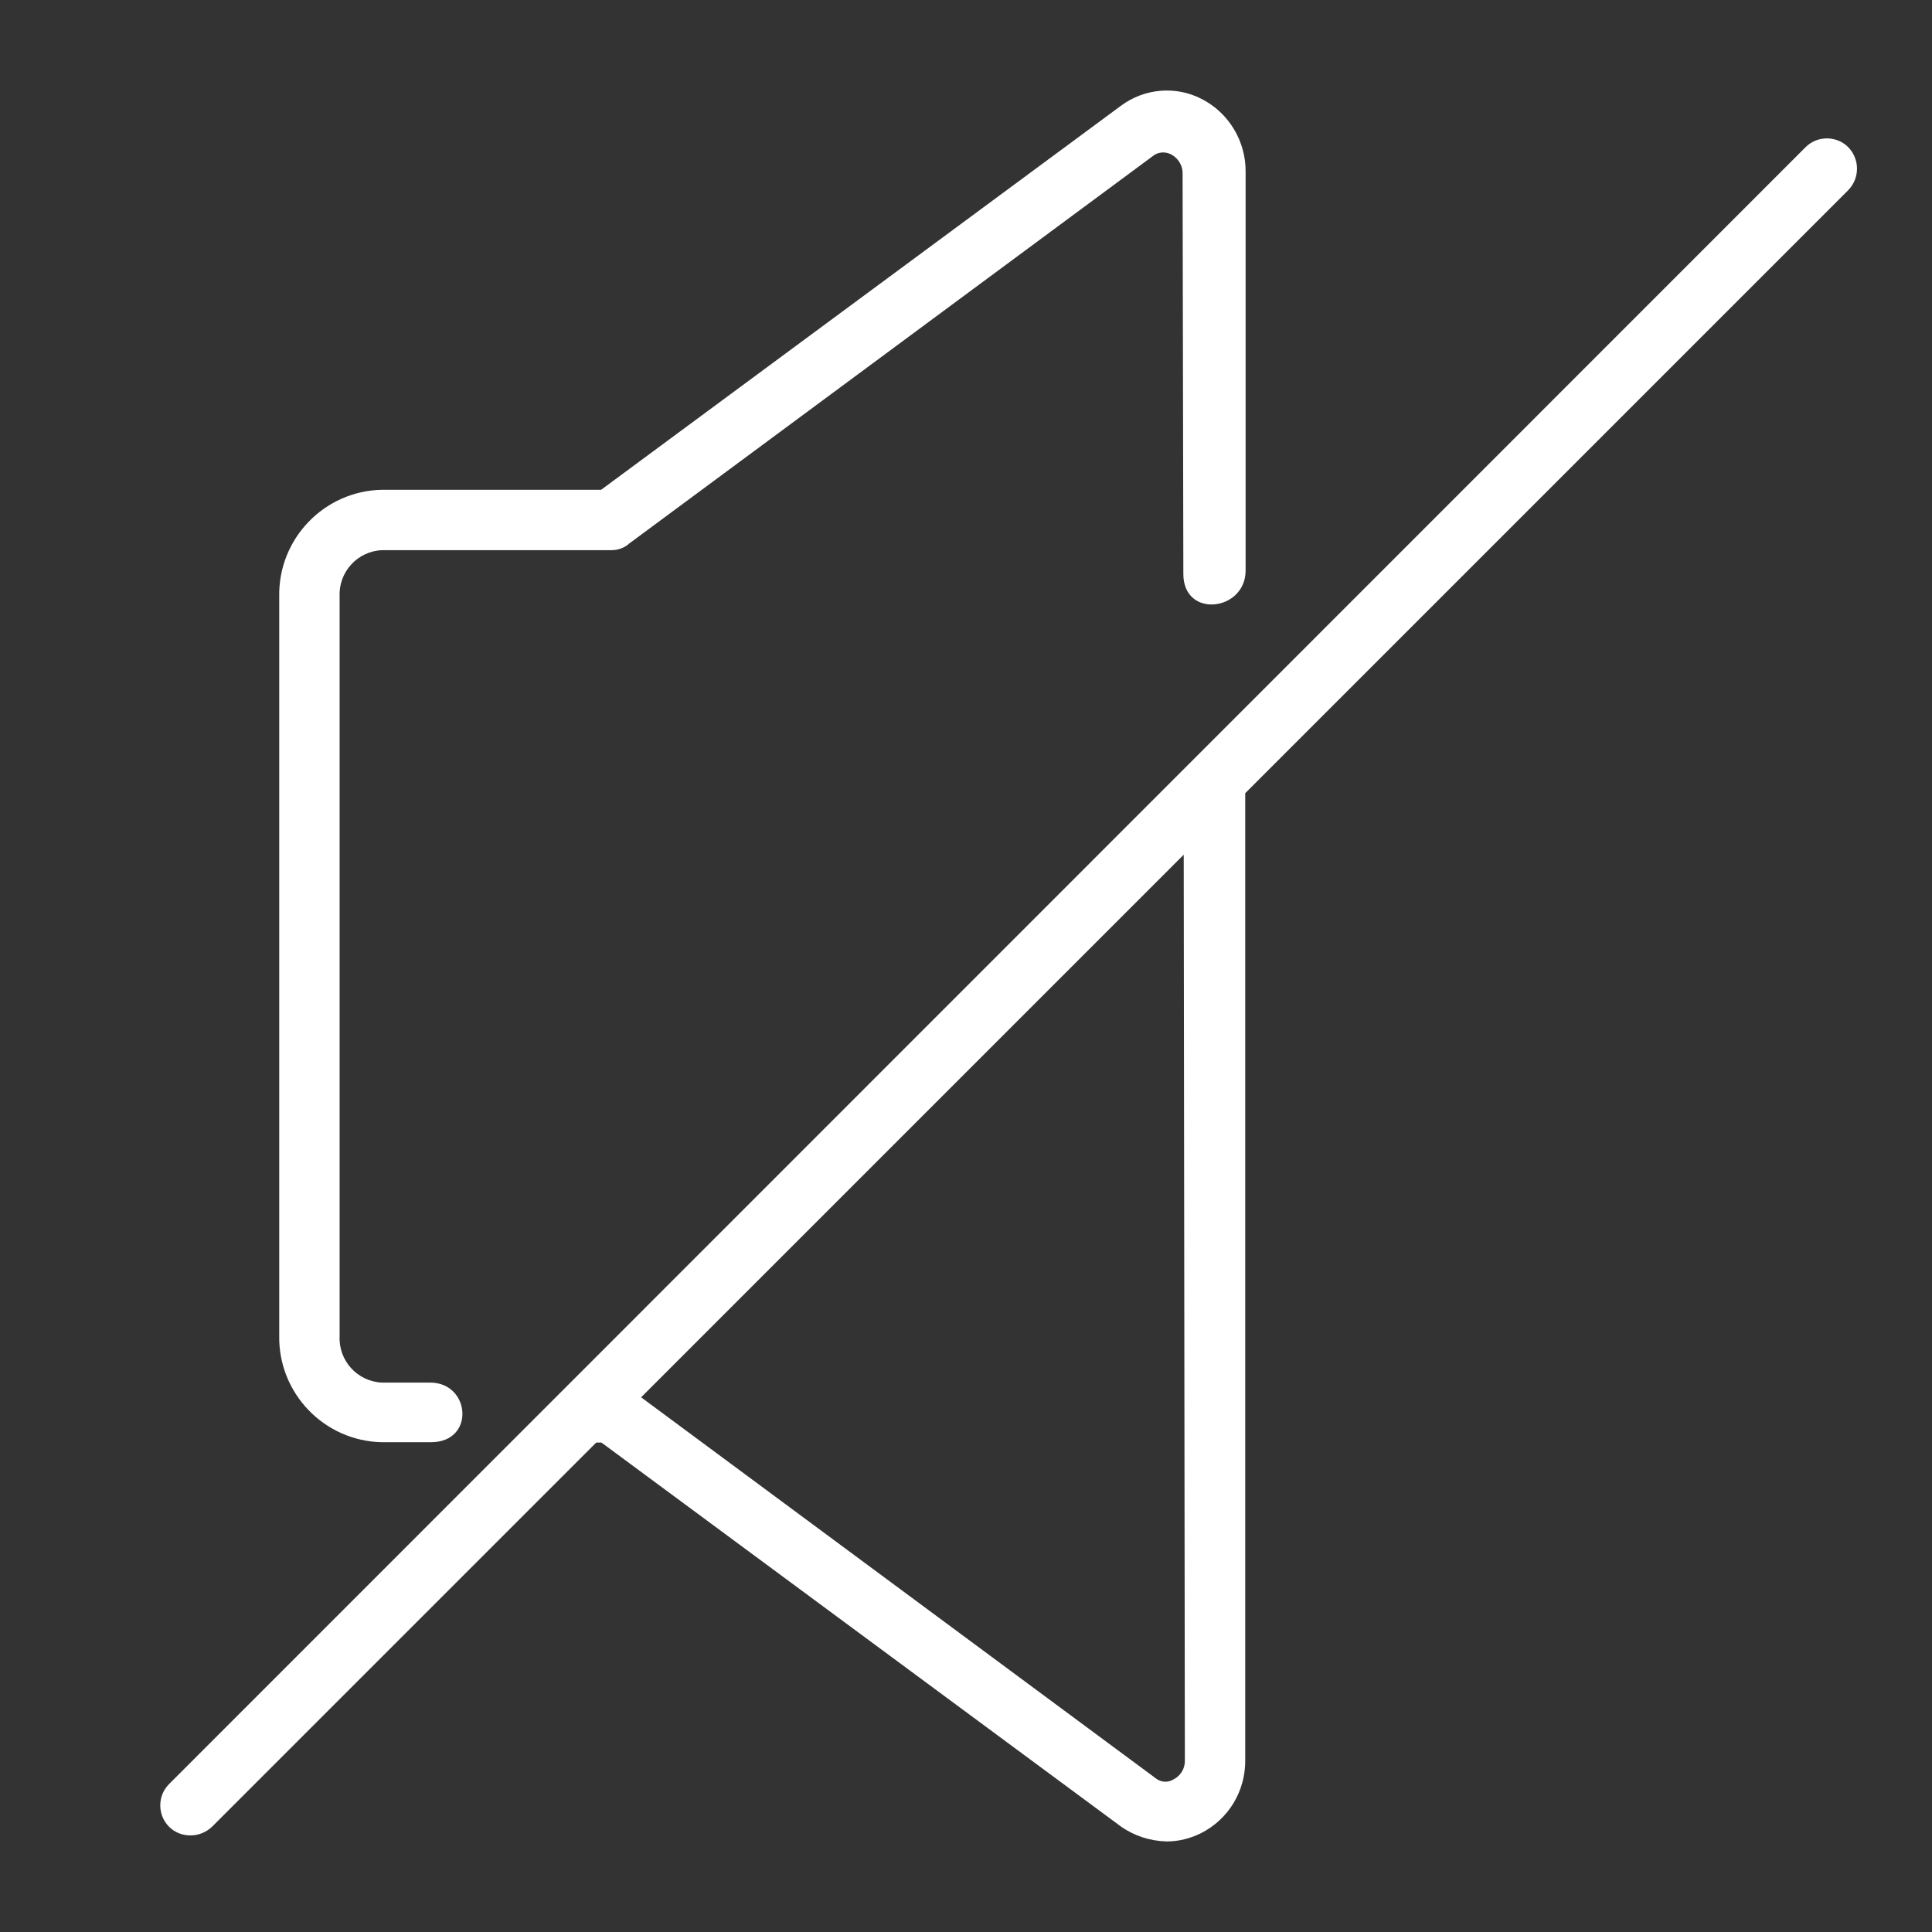
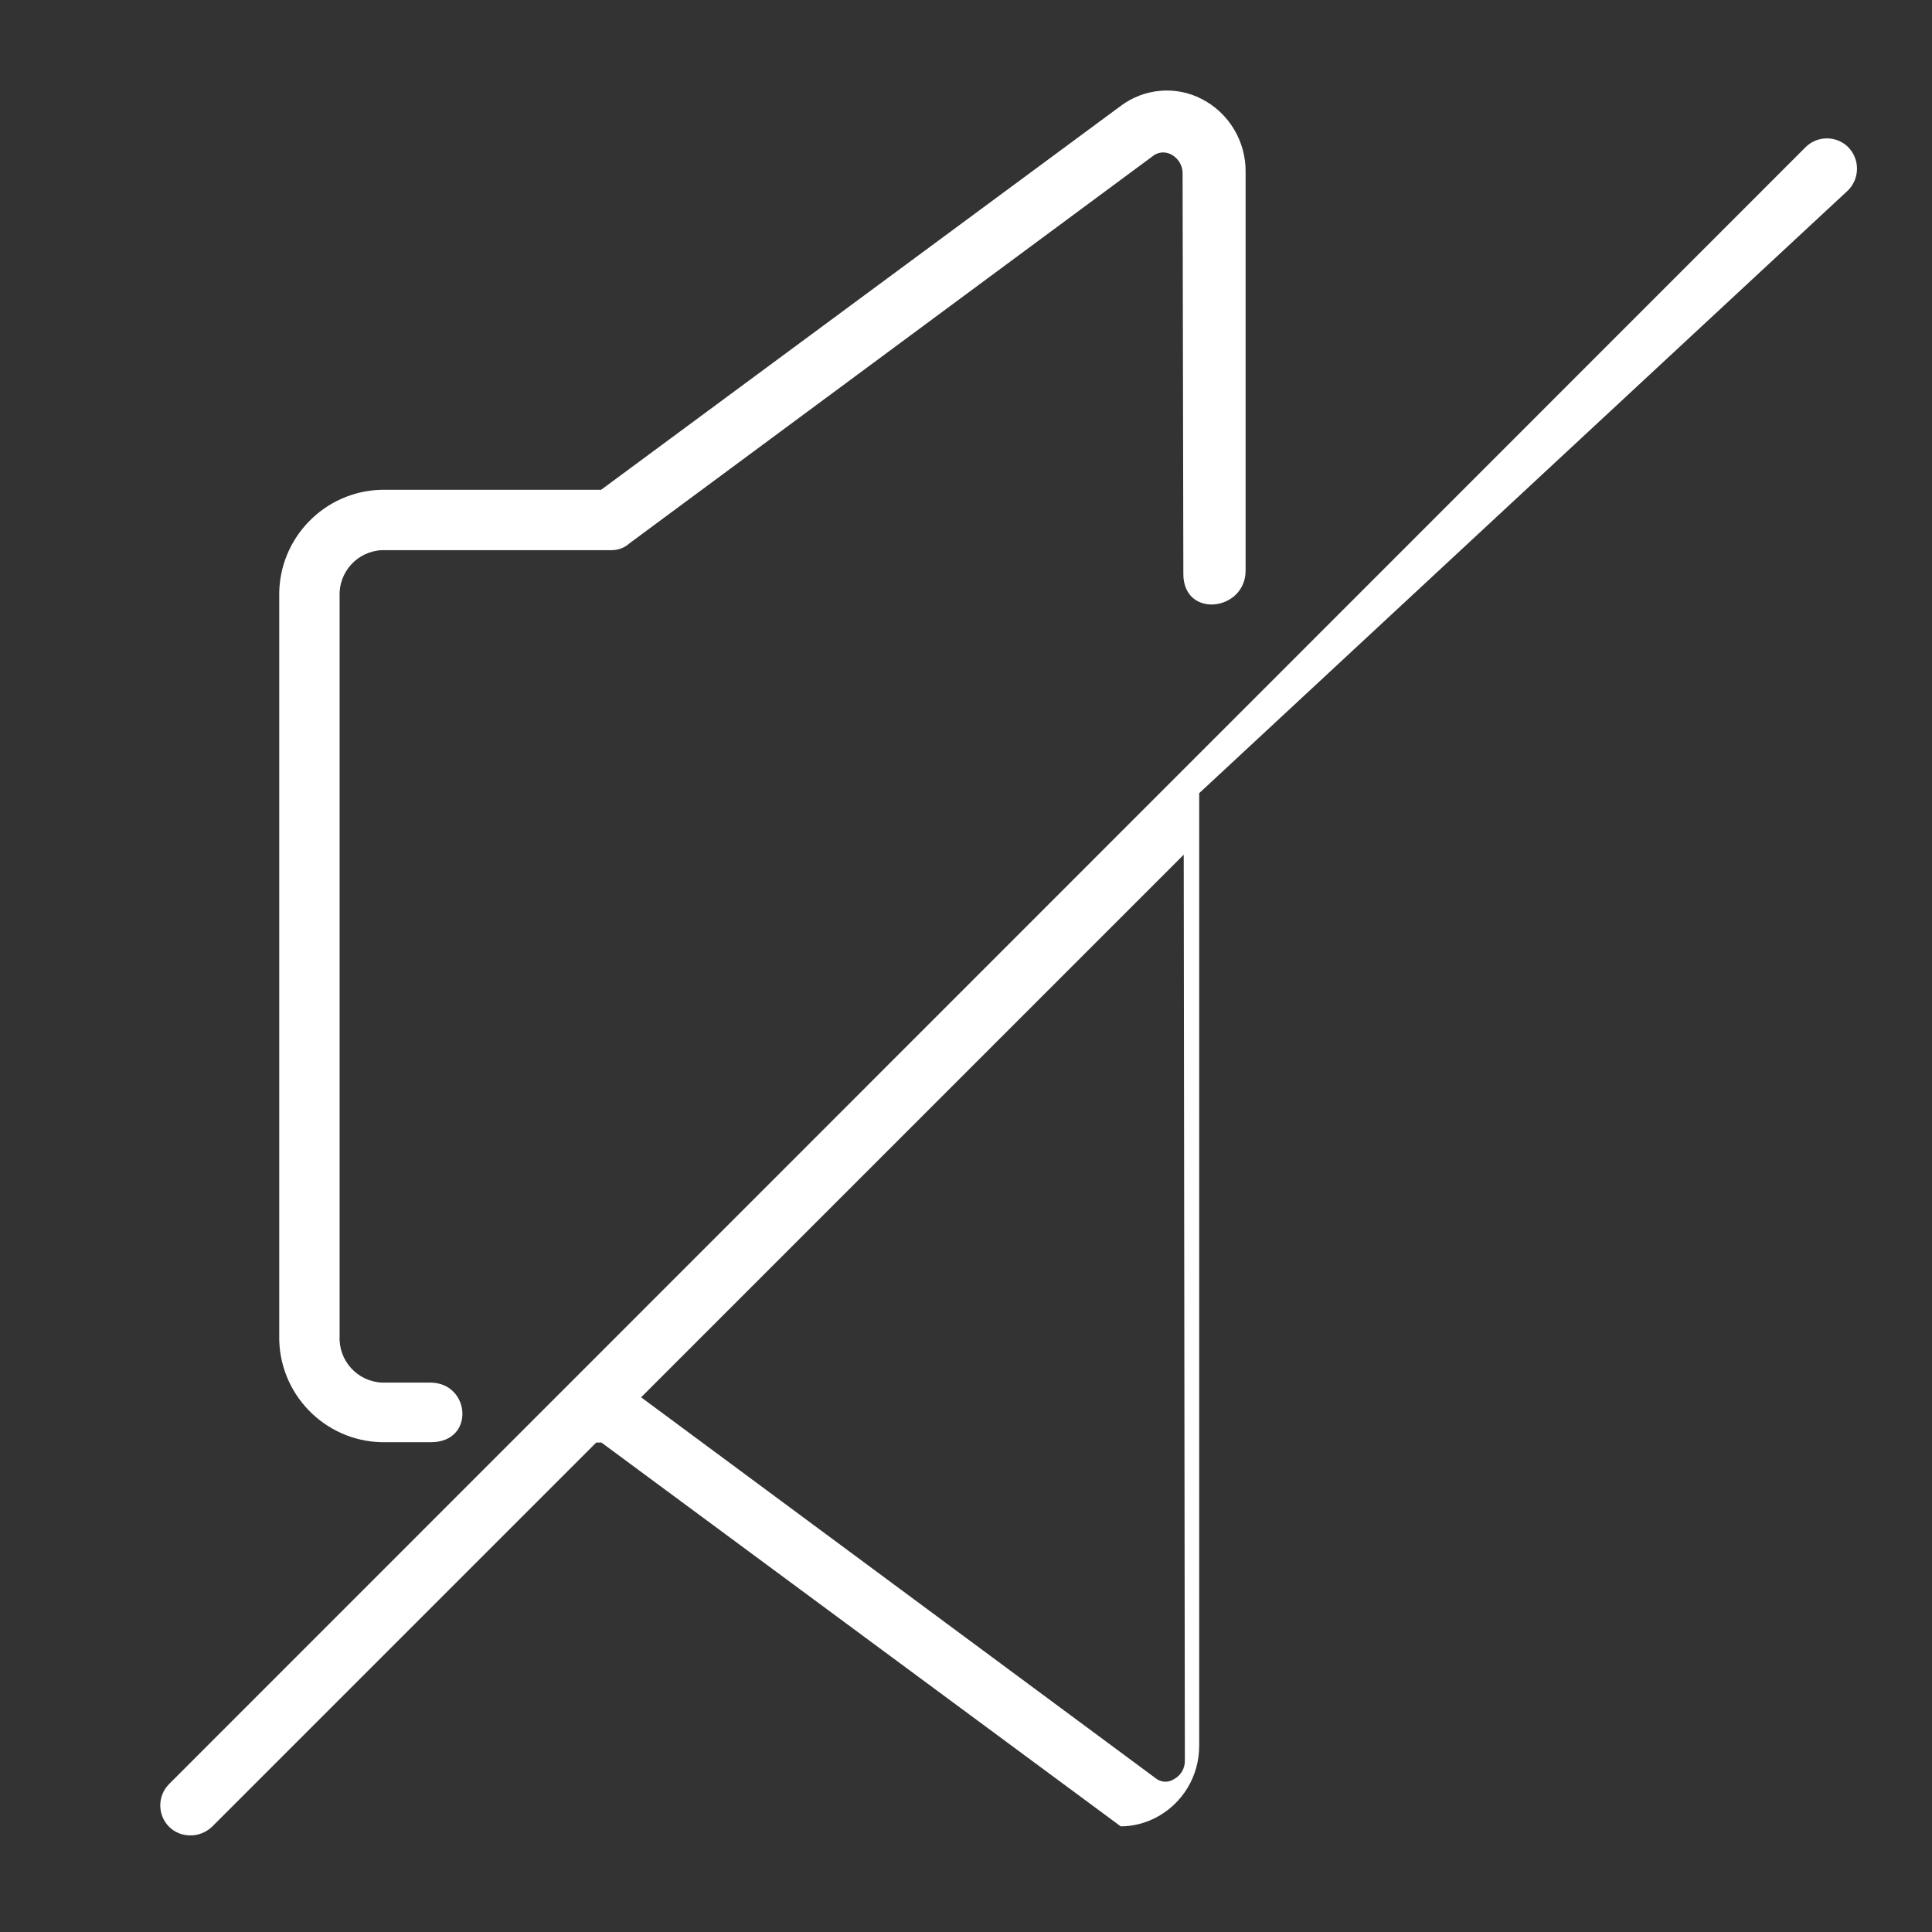
<svg xmlns="http://www.w3.org/2000/svg" version="1.1" id="Layer_2" x="0px" y="0px" viewBox="0 0 512 512" style="enable-background:new 0 0 512 512;" xml:space="preserve">
  <rect x="0" y="0" width="512" height="512" fill="#333333" stroke="none" />
  <style type="text/css">
	.st0{display:none;}
	.st1{display:none;fill:none;stroke:#ffffff;stroke-width:16;stroke-linecap:round;stroke-miterlimit:10;}
	.st2{display:inline;}
</style>
  <path class="st0" d="M268.3,26.2c-6.8-3.5-15.1-2.8-21.3,1.8L109.3,129.8H51.2c-15.3,0.3-27.5,13-27.2,28.3v195.8  c-0.3,15.3,11.9,28,27.2,28.3h58.1L247,484c3.5,2.5,7.8,3.9,12.2,4c3.2,0,6.3-0.8,9.1-2.2c7.3-3.7,11.8-11.2,11.7-19.4V45.6  C280.1,37.5,275.6,29.9,268.3,26.2z M264,466.4c0.1,2.1-1,4.1-2.9,5.1c-1.4,0.9-3.1,0.9-4.5,0L116.8,368c-1.4-1.1-3.1-1.6-4.8-1.6  H51.2c-6.5-0.3-11.5-5.8-11.2-12.3v-196c-0.3-6.5,4.7-12,11.2-12.3H112c1.8,0,3.5-0.6,4.8-1.8L256,41c1.4-0.8,3.1-0.8,4.5,0  c1.8,1,3,3,2.9,5.1L264,466.4z" />
  <path class="st0" d="M318.3,26.2c-6.8-3.5-15.1-2.8-21.3,1.8L159.3,129.8h-58.1c-15.3,0.3-27.5,13-27.2,28.3v195.8  c-0.3,15.3,11.9,28,27.2,28.3h13c11.8,0,10.5-15.8-0.2-15.8h-12.8c-6.5-0.3-11.5-5.8-11.2-12.3v-196c-0.3-6.5,4.7-12,11.2-12.3H162  c1.8,0,3.5-0.6,4.8-1.8L306,41c1.4-0.8,3.1-0.8,4.5,0c1.8,1,3,3,2.9,5.1l0.2,106c0,11.9,16.5,9.9,16.5-0.9V45.6  C330.1,37.5,325.6,29.9,318.3,26.2z" />
  <path class="st0" d="M321.6,202.4c-2.5,2.3-5.2,4.5-8,6.4l0.4,257.5c0.1,2.1-1,4.1-2.9,5.1c-1.4,0.9-3.1,0.9-4.5,0L166.8,368  c-1.4-1.1-3.1-1.6-4.8-1.6h-6c-1.8,6.4-7.2,11.4-12.3,15.8h15.5L297,484c3.5,2.5,7.8,3.9,12.2,4c3.2,0,6.3-0.8,9.1-2.2  c7.3-3.7,11.8-11.2,11.7-19.4V195.1C327.3,197.6,324.5,200.1,321.6,202.4z" />
  <path class="st0" d="M411.4,256l50.9-50.9c3.1-3.1,3.1-8.2,0-11.4c-3.1-3.1-8.2-3.1-11.4,0l0,0L400,244.6l-50.9-50.9  c-3.1-3.1-8.2-3.1-11.4,0c-3.1,3.1-3.1,8.2,0,11.4l0,0l50.9,50.9l-50.9,50.9c-3.1,3.2-3.1,8.2,0,11.4c1.5,1.5,3.5,2.4,5.6,2.4  c2.2,0,4.2-0.9,5.8-2.4l50.9-50.9l50.9,50.9c1.5,1.5,3.6,2.4,5.8,2.4c2.1,0,4.1-0.9,5.6-2.4c3.1-3.2,3.1-8.2,0-11.4L411.4,256z" />
-   <line class="st1" x1="484.2" y1="44.7" x2="50.4" y2="478.4" />
  <g class="st0">
    <path fill="#ffffff" class="st2" d="M50.4,486.4c-2,0-4.1-0.8-5.7-2.3c-3.1-3.1-3.1-8.2,0-11.3L478.5,39c3.1-3.1,8.2-3.1,11.3,0   c3.1,3.1,3.1,8.2,0,11.3L56.1,484.1C54.5,485.6,52.5,486.4,50.4,486.4z" />
  </g>
  <g>
    <path fill="#ffffff" d="M101.2,382.2h13c11.8,0,10.5-15.8-0.2-15.8h-12.8c-6.5-0.3-11.5-5.8-11.2-12.3v-196c-0.3-6.5,4.7-12,11.2-12.3H162   c1.8,0,3.5-0.6,4.8-1.8L306,41c1.4-0.8,3.1-0.8,4.5,0c1.8,1,3,3,2.9,5.1l0.2,106c0,11.9,16.5,9.9,16.5-0.9V45.6   c0.1-8.1-4.4-15.7-11.7-19.4c-6.8-3.5-15.1-2.8-21.3,1.8L159.3,129.8h-58.1c-15.3,0.3-27.5,13-27.2,28.3v195.8   C73.7,369.2,85.9,381.9,101.2,382.2z" />
-     <path fill="#ffffff" d="M489.8,39c-3.1-3.1-8.2-3.1-11.3,0L44.8,472.8c-3.1,3.1-3.1,8.2,0,11.3c1.6,1.6,3.6,2.3,5.7,2.3s4.1-0.8,5.7-2.3   l101.8-101.8h1.4L297,484c3.5,2.5,7.8,3.9,12.2,4c3.2,0,6.3-0.8,9.1-2.2c7.3-3.7,11.8-11.2,11.7-19.4V210.2L489.8,50.4   C492.9,47.2,492.9,42.2,489.8,39z M314,466.4c0.1,2.1-1,4.1-2.9,5.1c-1.4,0.9-3.1,0.9-4.5,0L169.9,370.3l143.8-143.8L314,466.4z" />
+     <path fill="#ffffff" d="M489.8,39c-3.1-3.1-8.2-3.1-11.3,0L44.8,472.8c-3.1,3.1-3.1,8.2,0,11.3c1.6,1.6,3.6,2.3,5.7,2.3s4.1-0.8,5.7-2.3   l101.8-101.8h1.4L297,484c3.2,0,6.3-0.8,9.1-2.2c7.3-3.7,11.8-11.2,11.7-19.4V210.2L489.8,50.4   C492.9,47.2,492.9,42.2,489.8,39z M314,466.4c0.1,2.1-1,4.1-2.9,5.1c-1.4,0.9-3.1,0.9-4.5,0L169.9,370.3l143.8-143.8L314,466.4z" />
  </g>
</svg>